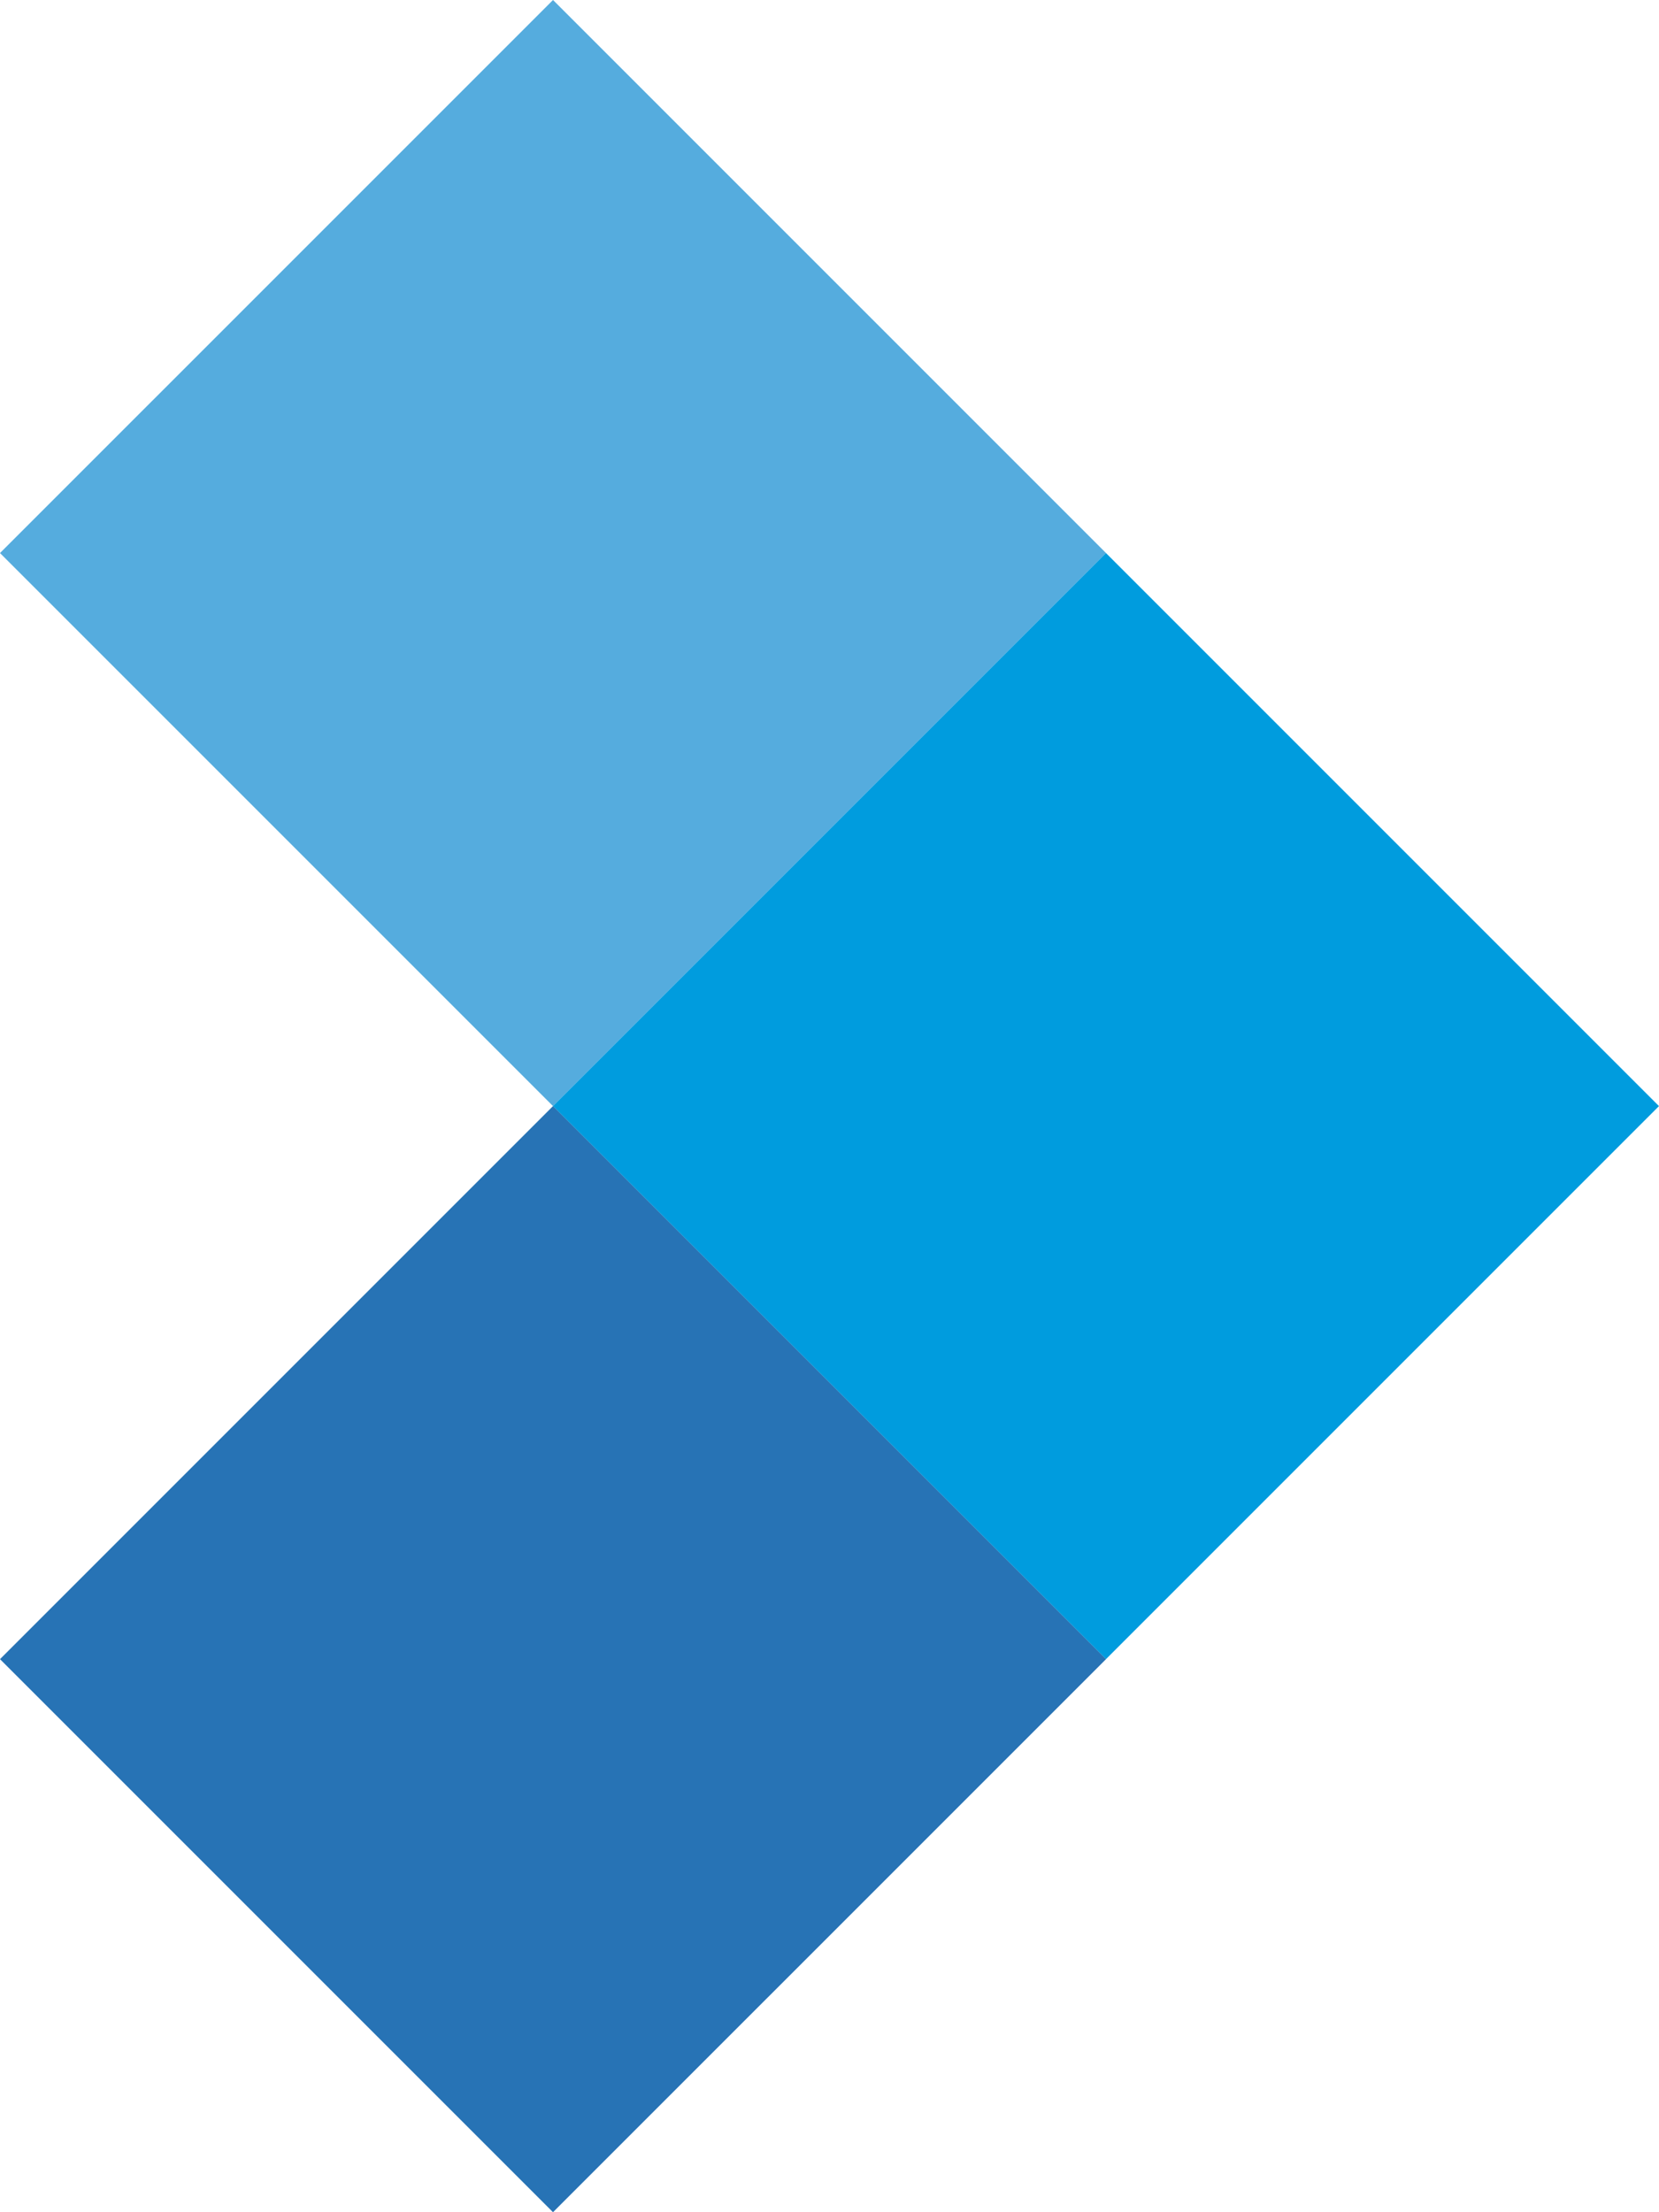
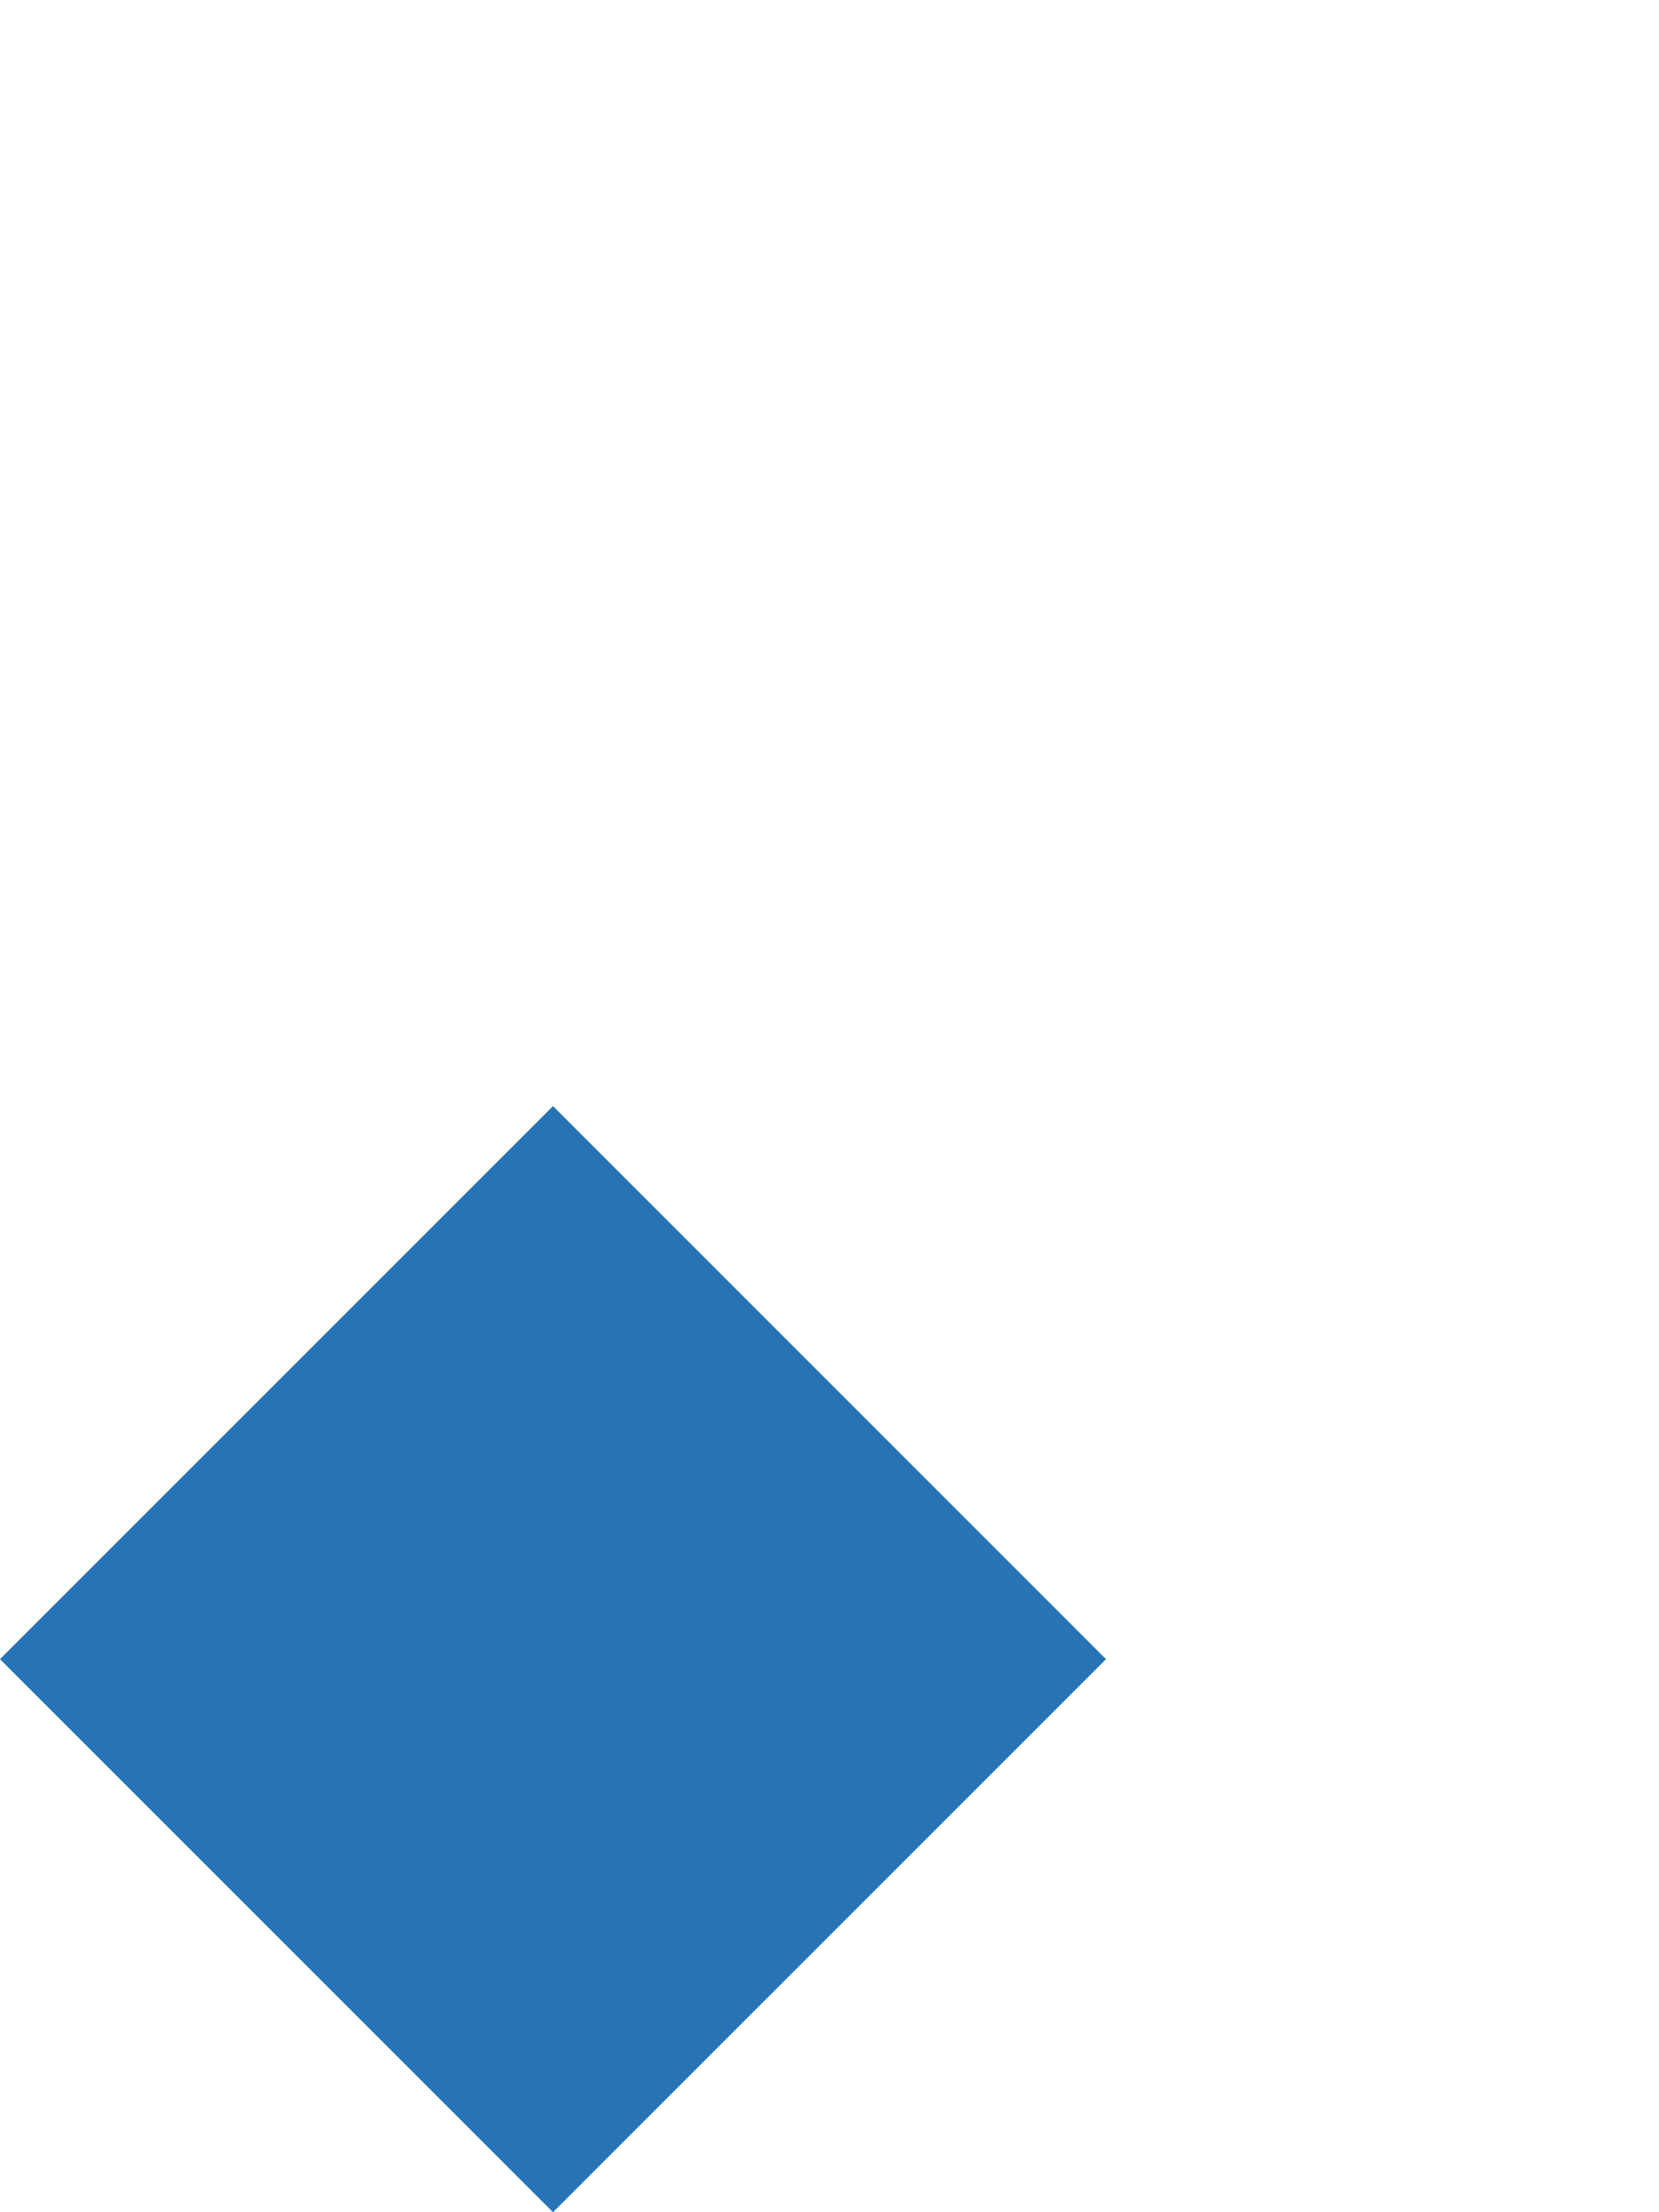
<svg xmlns="http://www.w3.org/2000/svg" width="255" height="340" viewBox="0 0 255 340" fill="none">
-   <path d="M85.001 -1.30091e-05L170.001 85L85.001 170L0 85L85.001 -1.30091e-05Z" fill="#55ACDE" />
-   <path d="M169.994 85L254.994 170L169.994 255L84.994 170L169.994 85Z" fill="#009CDE" />
  <path d="M85 169.999L170.001 255L85 340L-6.81175e-05 254.999L85 169.999Z" fill="#2773B5" />
</svg>